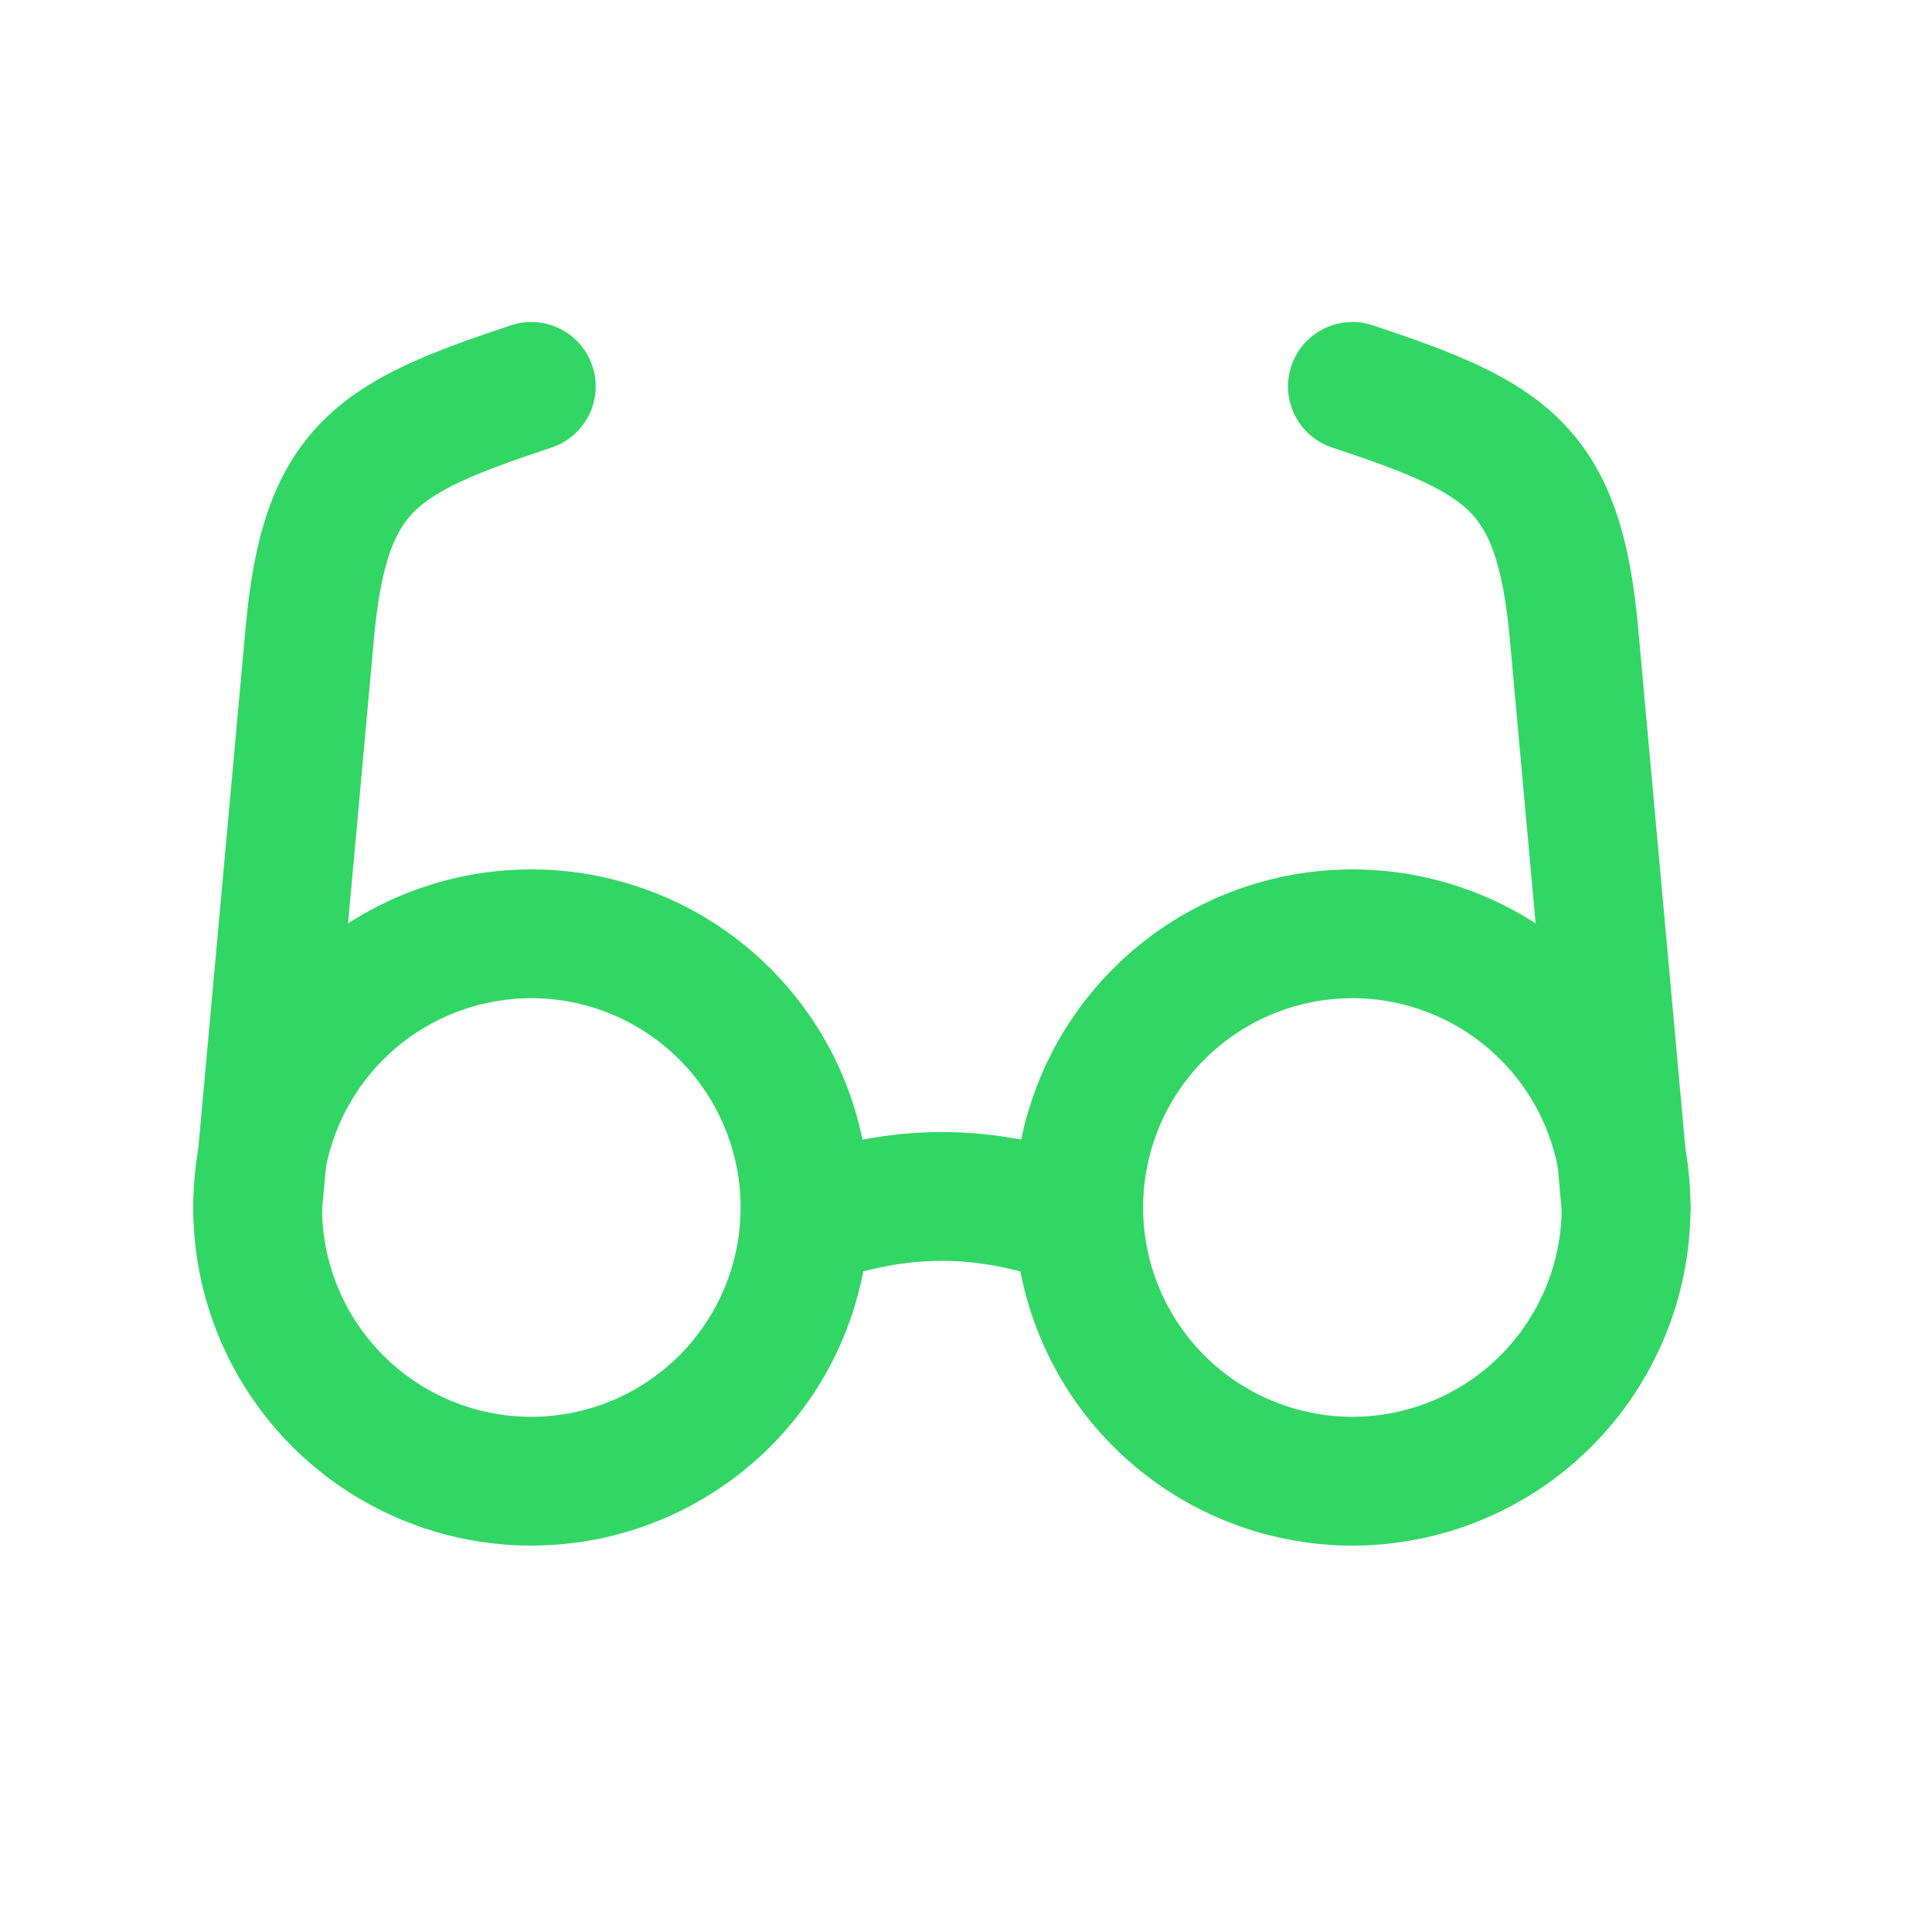
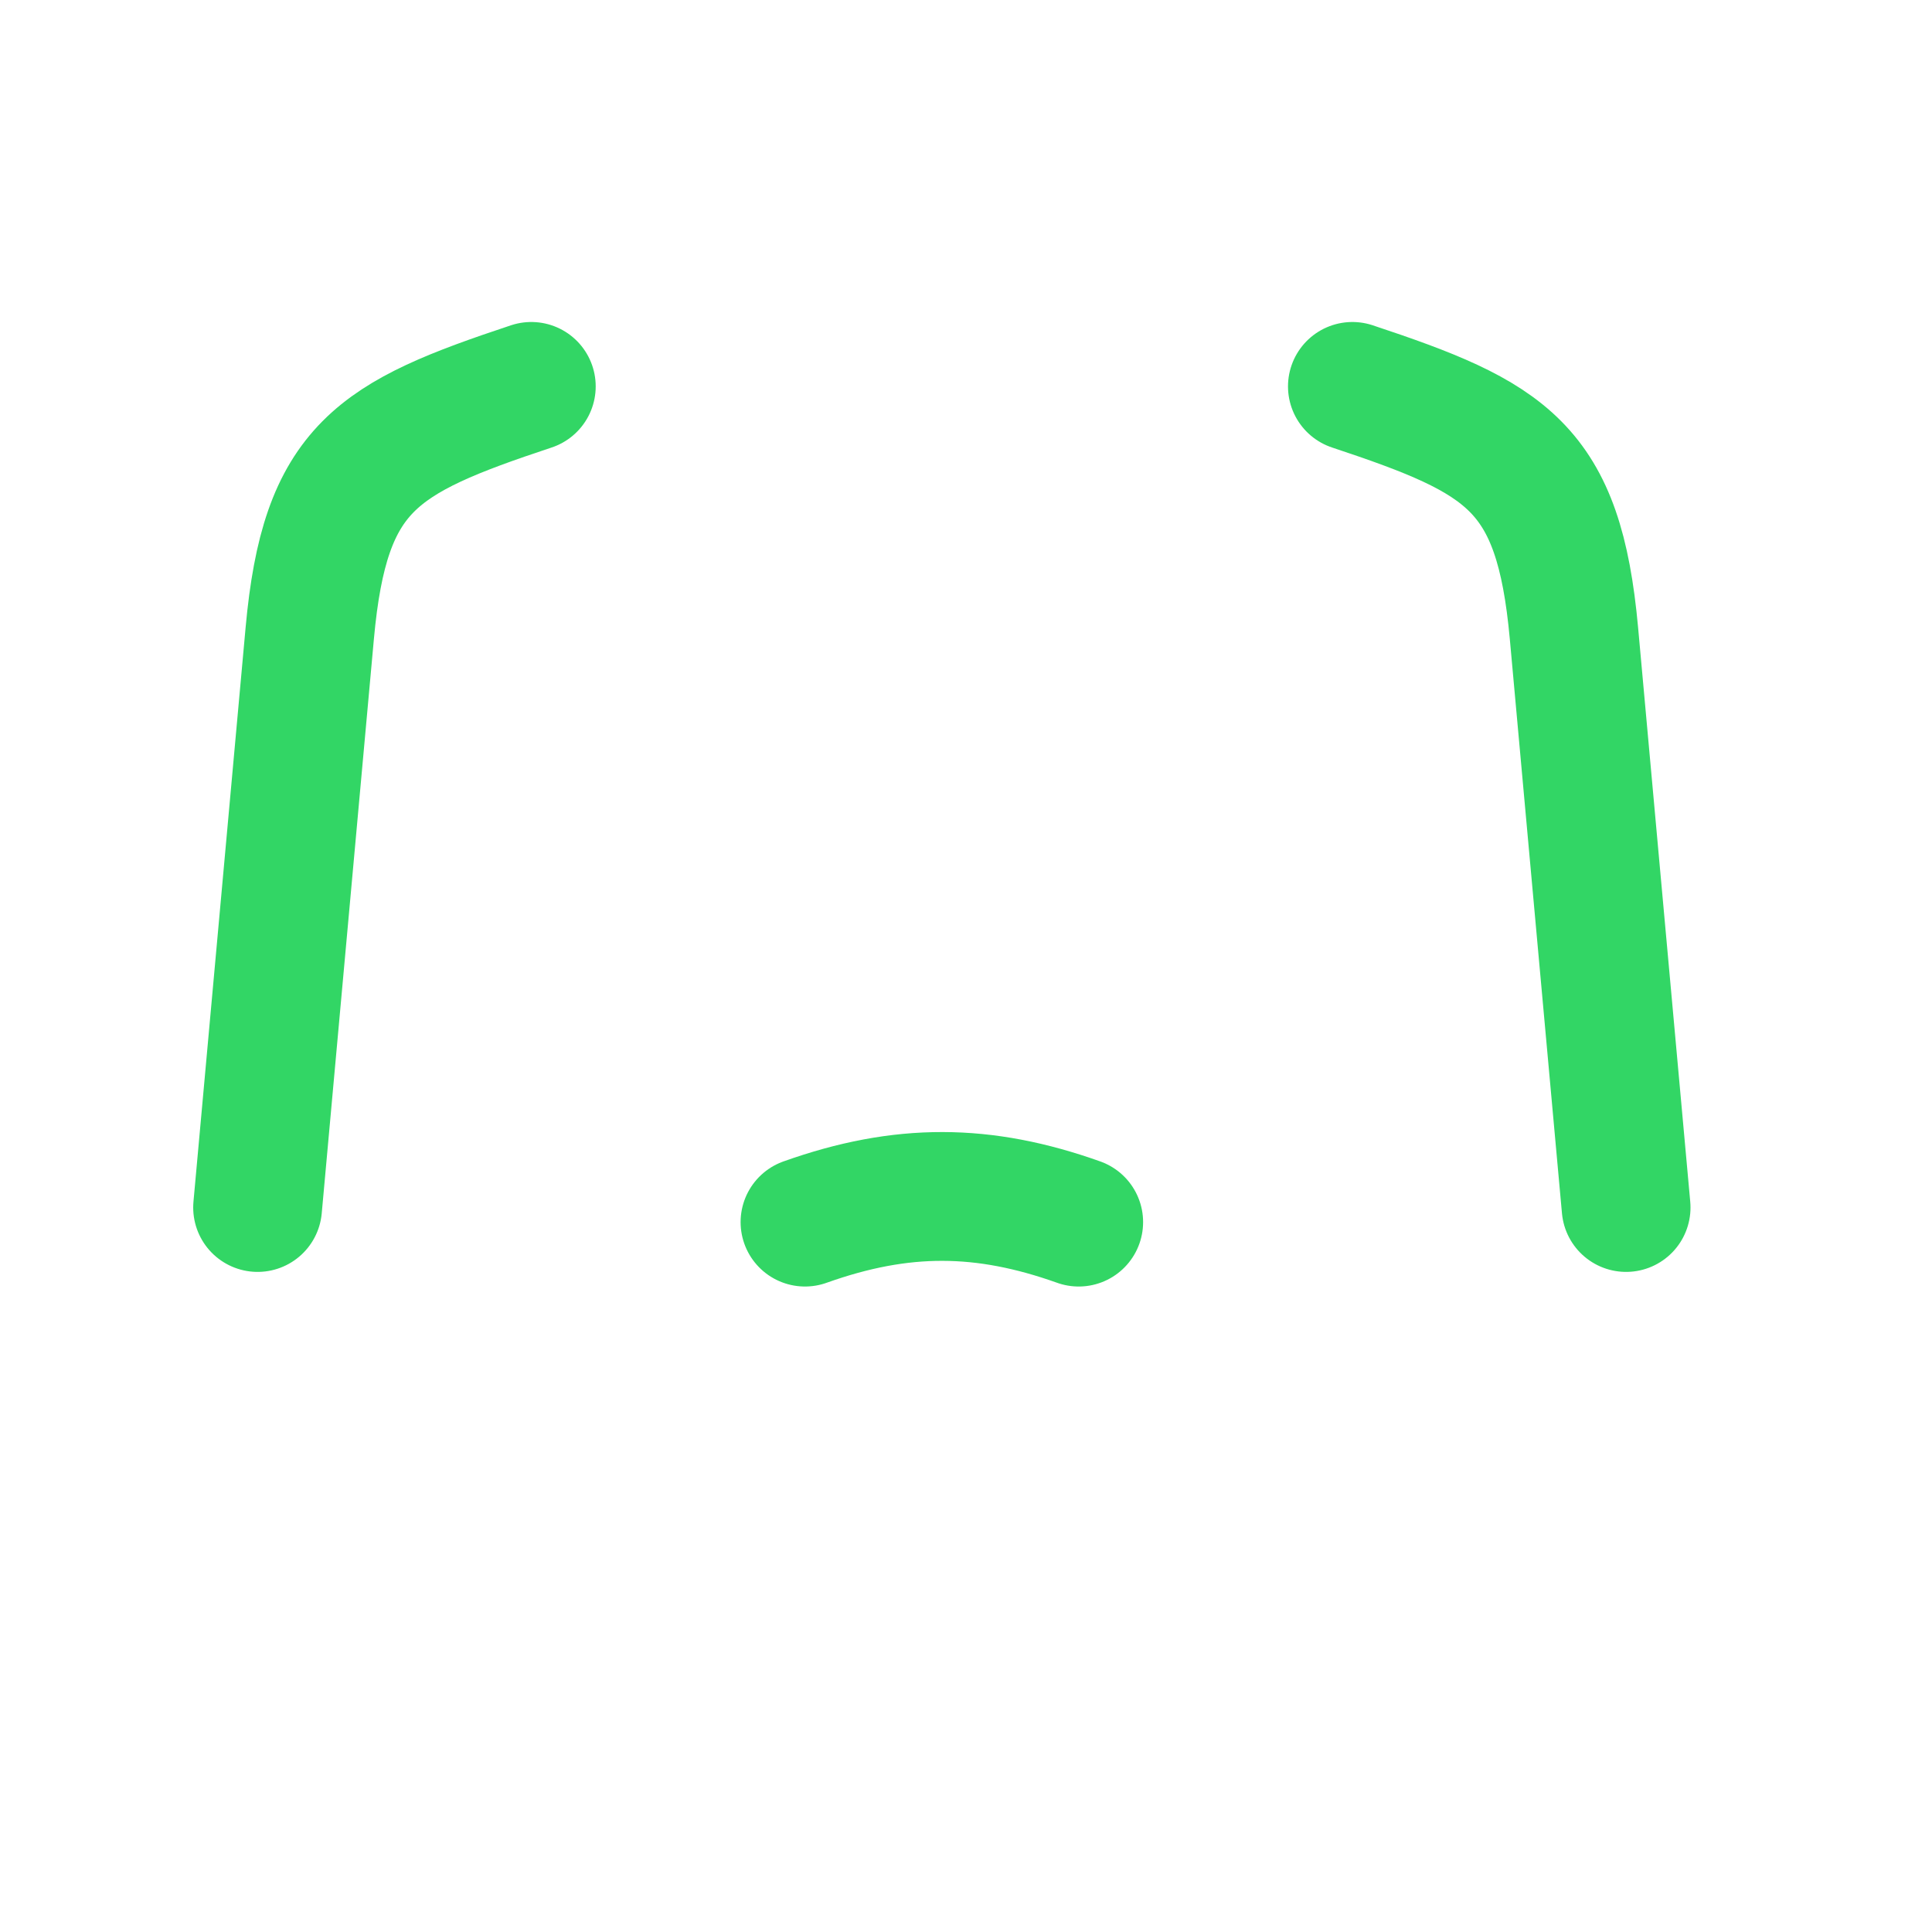
<svg xmlns="http://www.w3.org/2000/svg" width="30" height="30" viewBox="0 0 30 30" fill="none">
-   <path d="M21 23C22.127 23 23.208 22.552 24.005 21.755C24.802 20.958 25.25 19.877 25.25 18.75C25.25 17.623 24.802 16.542 24.005 15.745C23.208 14.948 22.127 14.5 21 14.5C19.873 14.5 18.792 14.948 17.995 15.745C17.198 16.542 16.75 17.623 16.75 18.75C16.75 19.877 17.198 20.958 17.995 21.755C18.792 22.552 19.873 23 21 23ZM8.25 23C9.377 23 10.458 22.552 11.255 21.755C12.052 20.958 12.5 19.877 12.5 18.75C12.5 17.623 12.052 16.542 11.255 15.745C10.458 14.948 9.377 14.5 8.25 14.5C7.123 14.5 6.042 14.948 5.245 15.745C4.448 16.542 4 17.623 4 18.75C4 19.877 4.448 20.958 5.245 21.755C6.042 22.552 7.123 23 8.25 23Z" stroke="#32D665" stroke-width="2" stroke-linecap="round" stroke-linejoin="round" />
  <path d="M16.75 18.977C15.274 18.451 14.006 18.44 12.5 18.977M25.25 18.75L24.44 9.831C24.204 7.245 23.405 6.799 21 6M4 18.75L4.81 9.831C5.045 7.247 5.845 6.799 8.25 6" stroke="#32D665" stroke-width="2" stroke-linecap="round" stroke-linejoin="round" />
</svg>